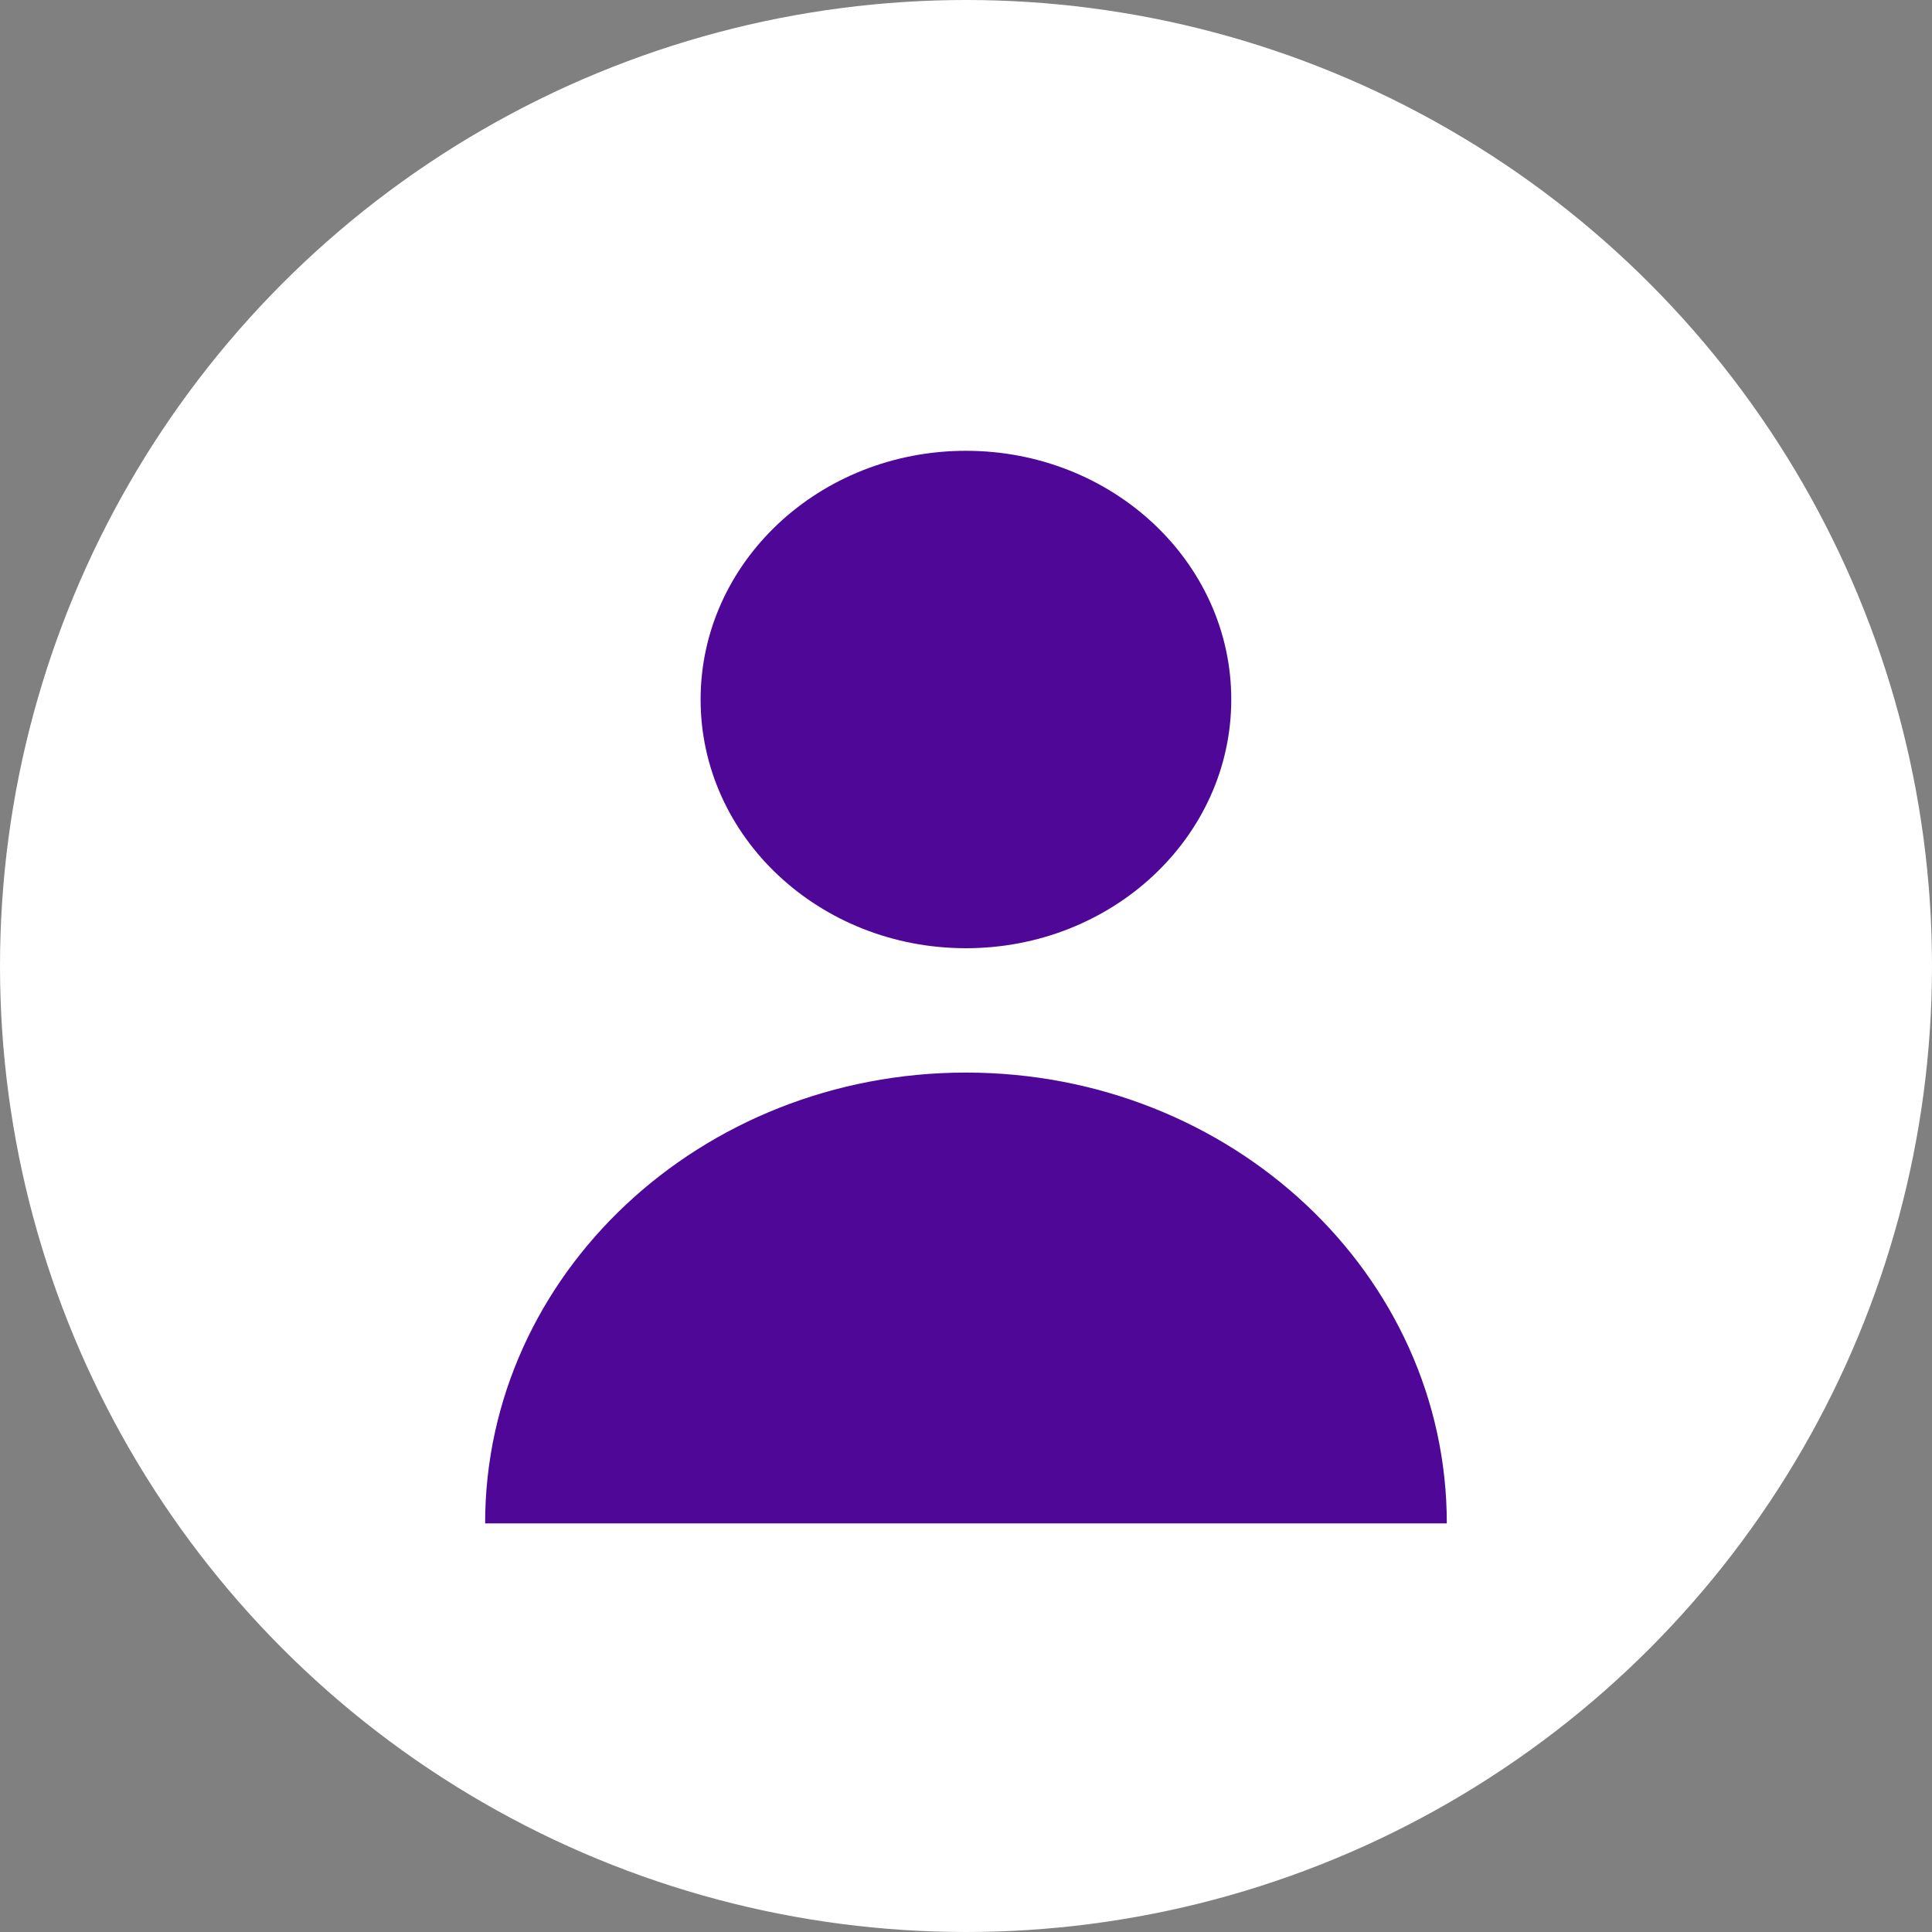
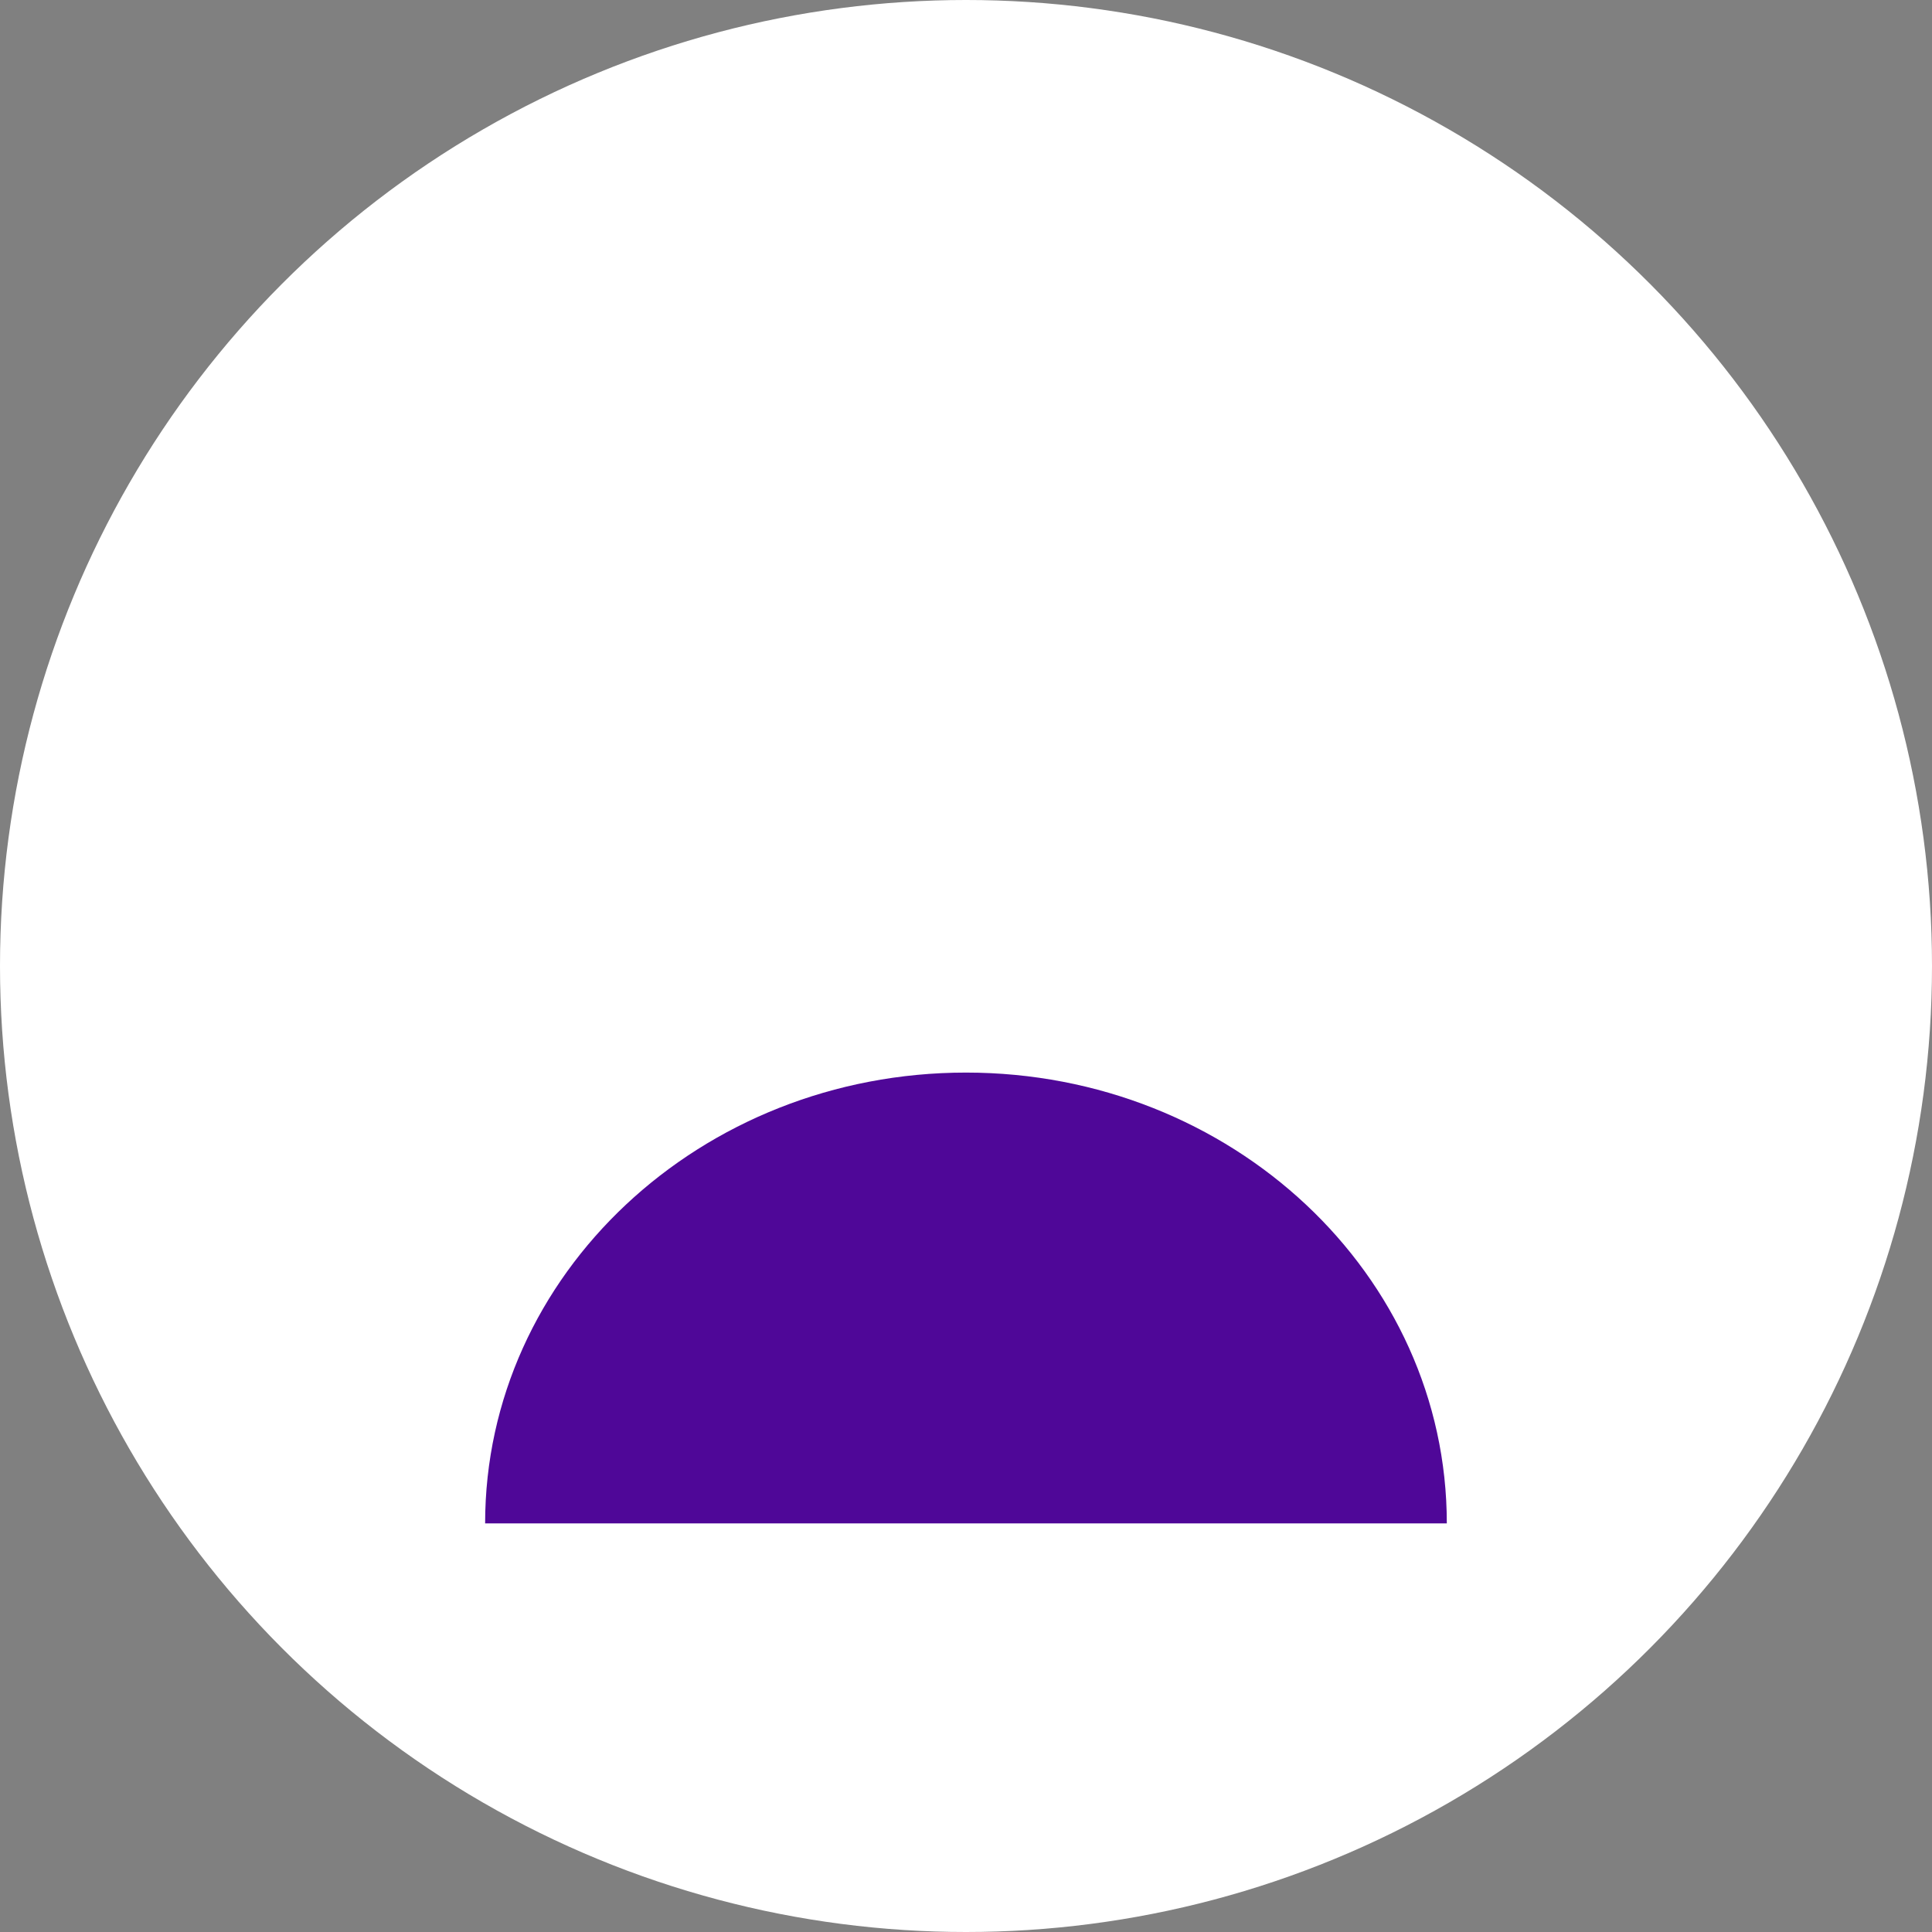
<svg xmlns="http://www.w3.org/2000/svg" height="30" viewBox="0 0 30 30" width="30">
  <rect x="0" y="0" width="30" height="30" fill="#808080" stroke="none" />
  <g fill="none" fill-rule="evenodd">
    <circle cx="15" cy="15" fill="#fff" r="15" />
    <g fill="#4f0798" transform="translate(7.533 7)">
-       <path d="m11.586 3.862c0 2.133-1.845 3.862-4.12 3.862-2.275 0-4.12-1.729-4.12-3.862 0-2.133 1.845-3.862 4.12-3.862 2.275 0 4.12 1.729 4.12 3.862z" />
      <path d="m7.467 9.655c-4.124 0-7.467 3.134-7.467 7h14.933c0-3.866-3.343-7-7.467-7z" />
    </g>
  </g>
</svg>